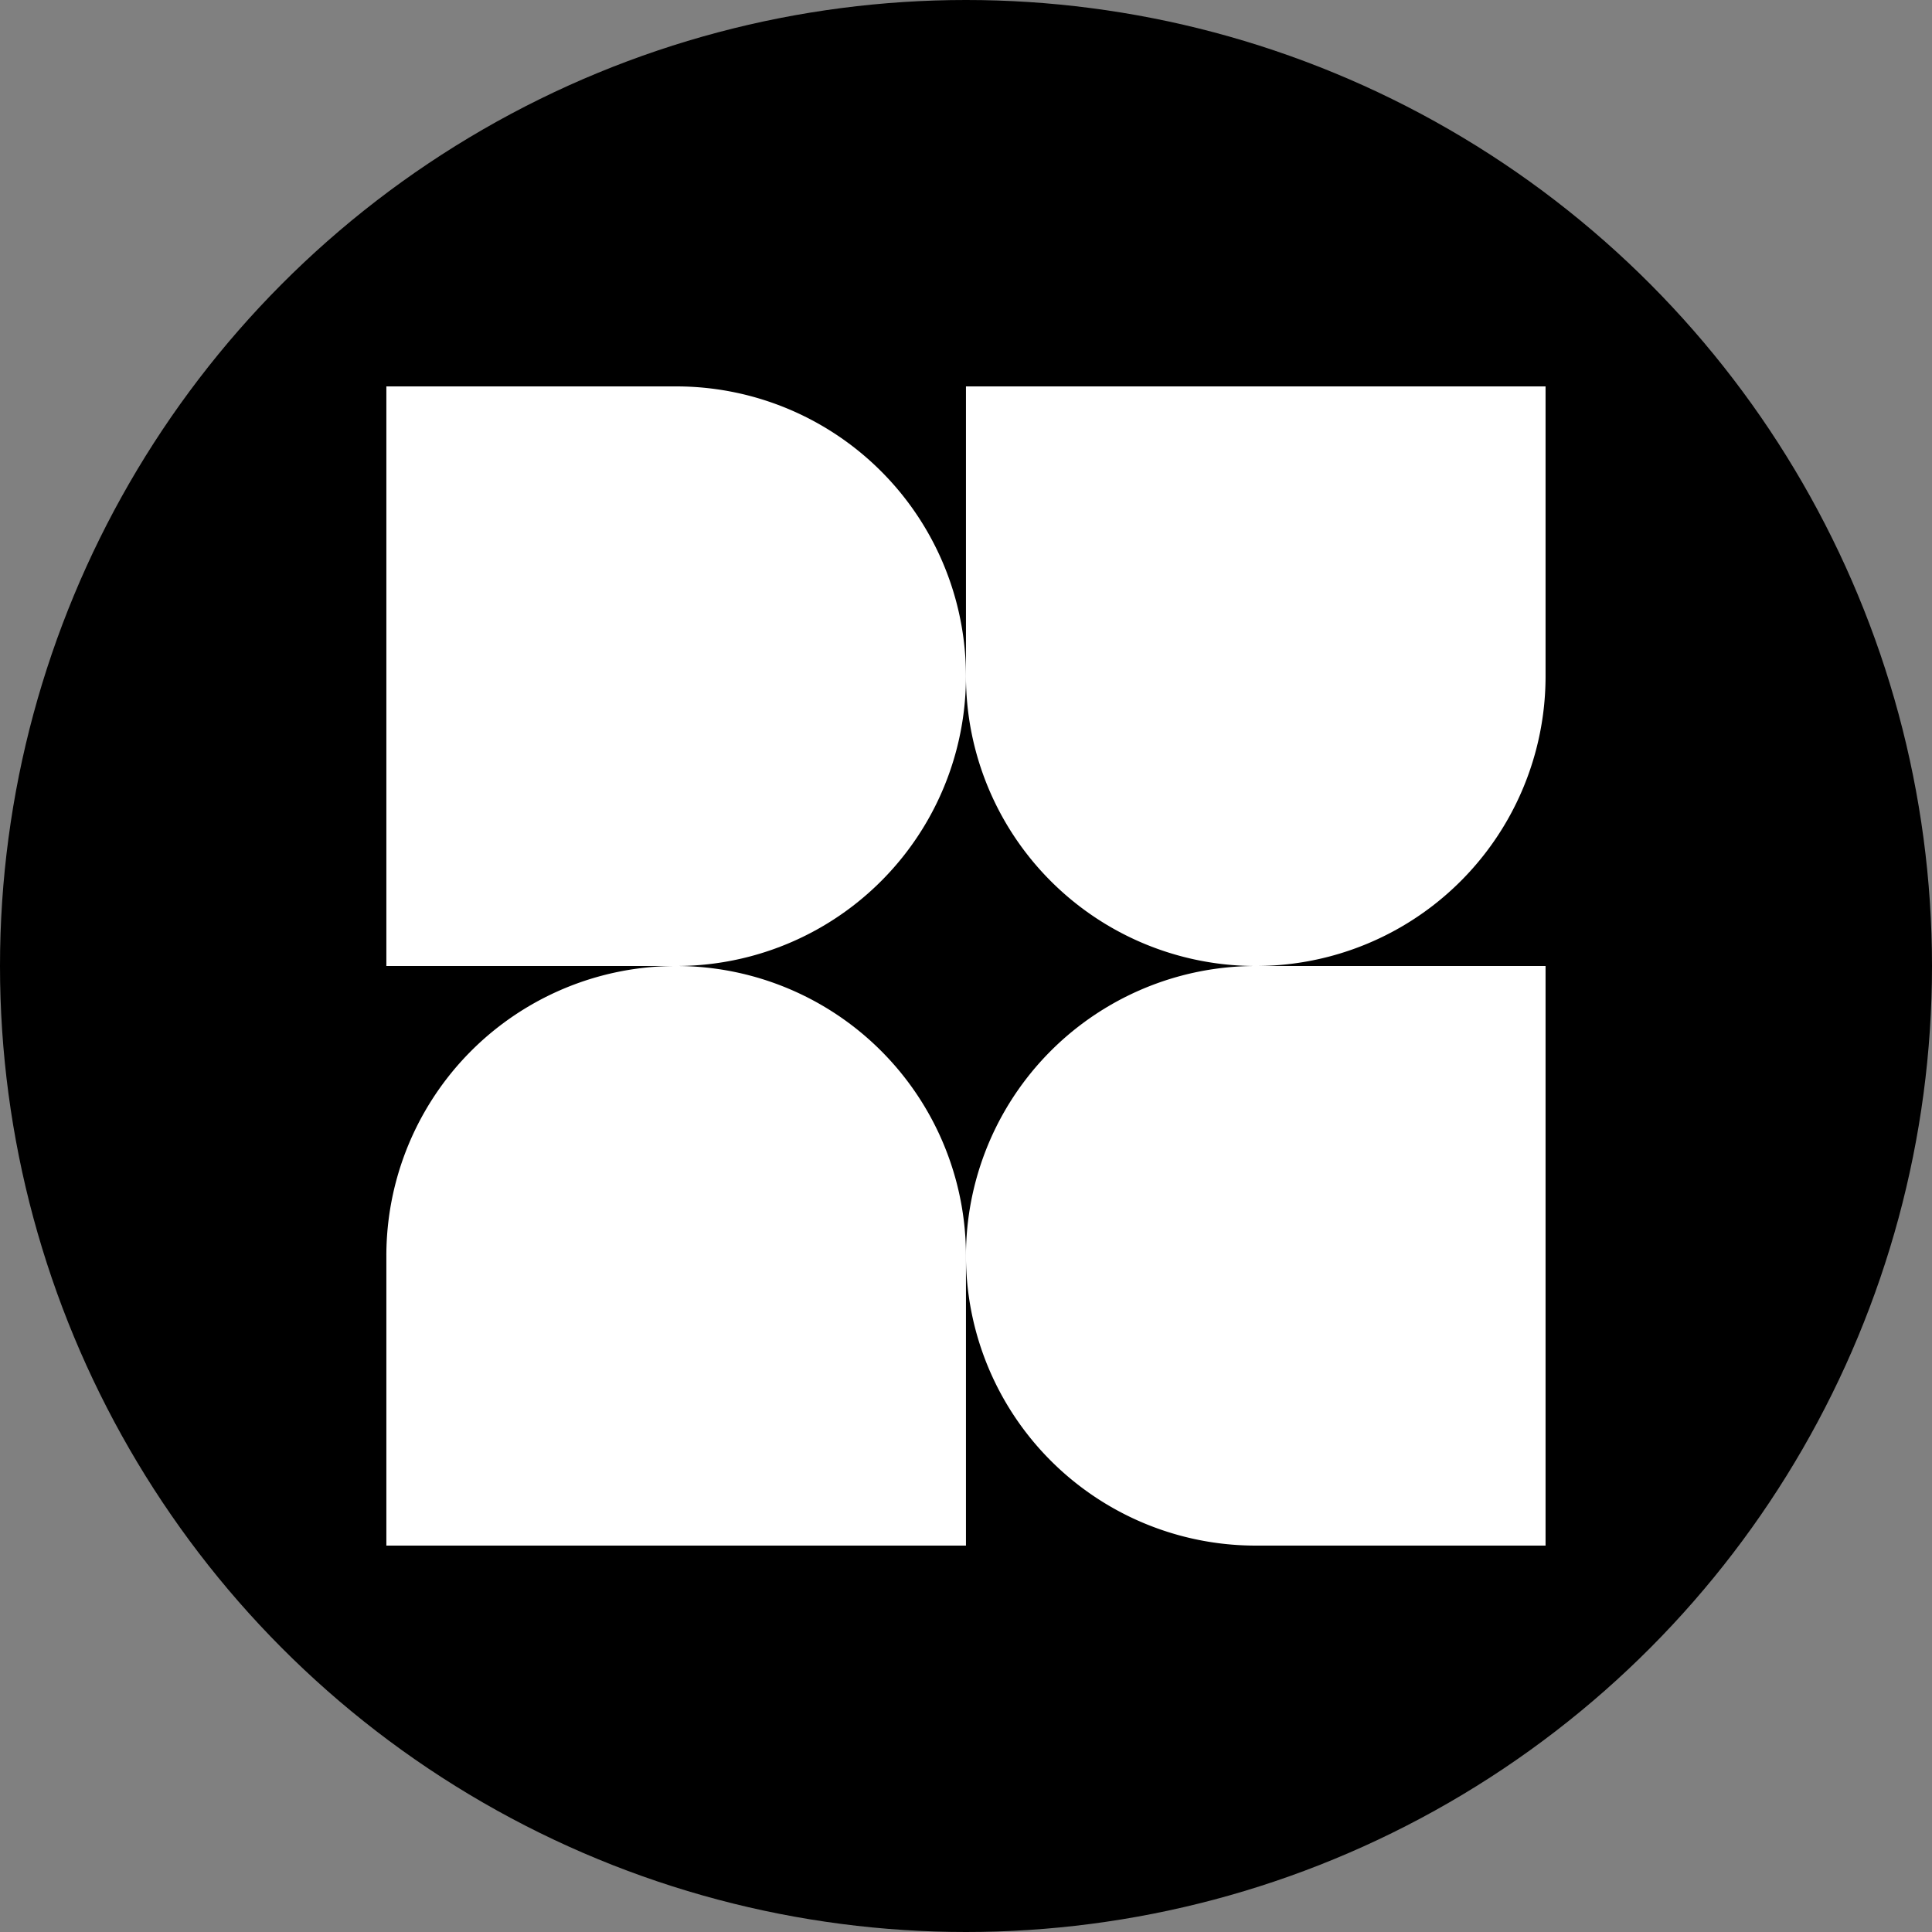
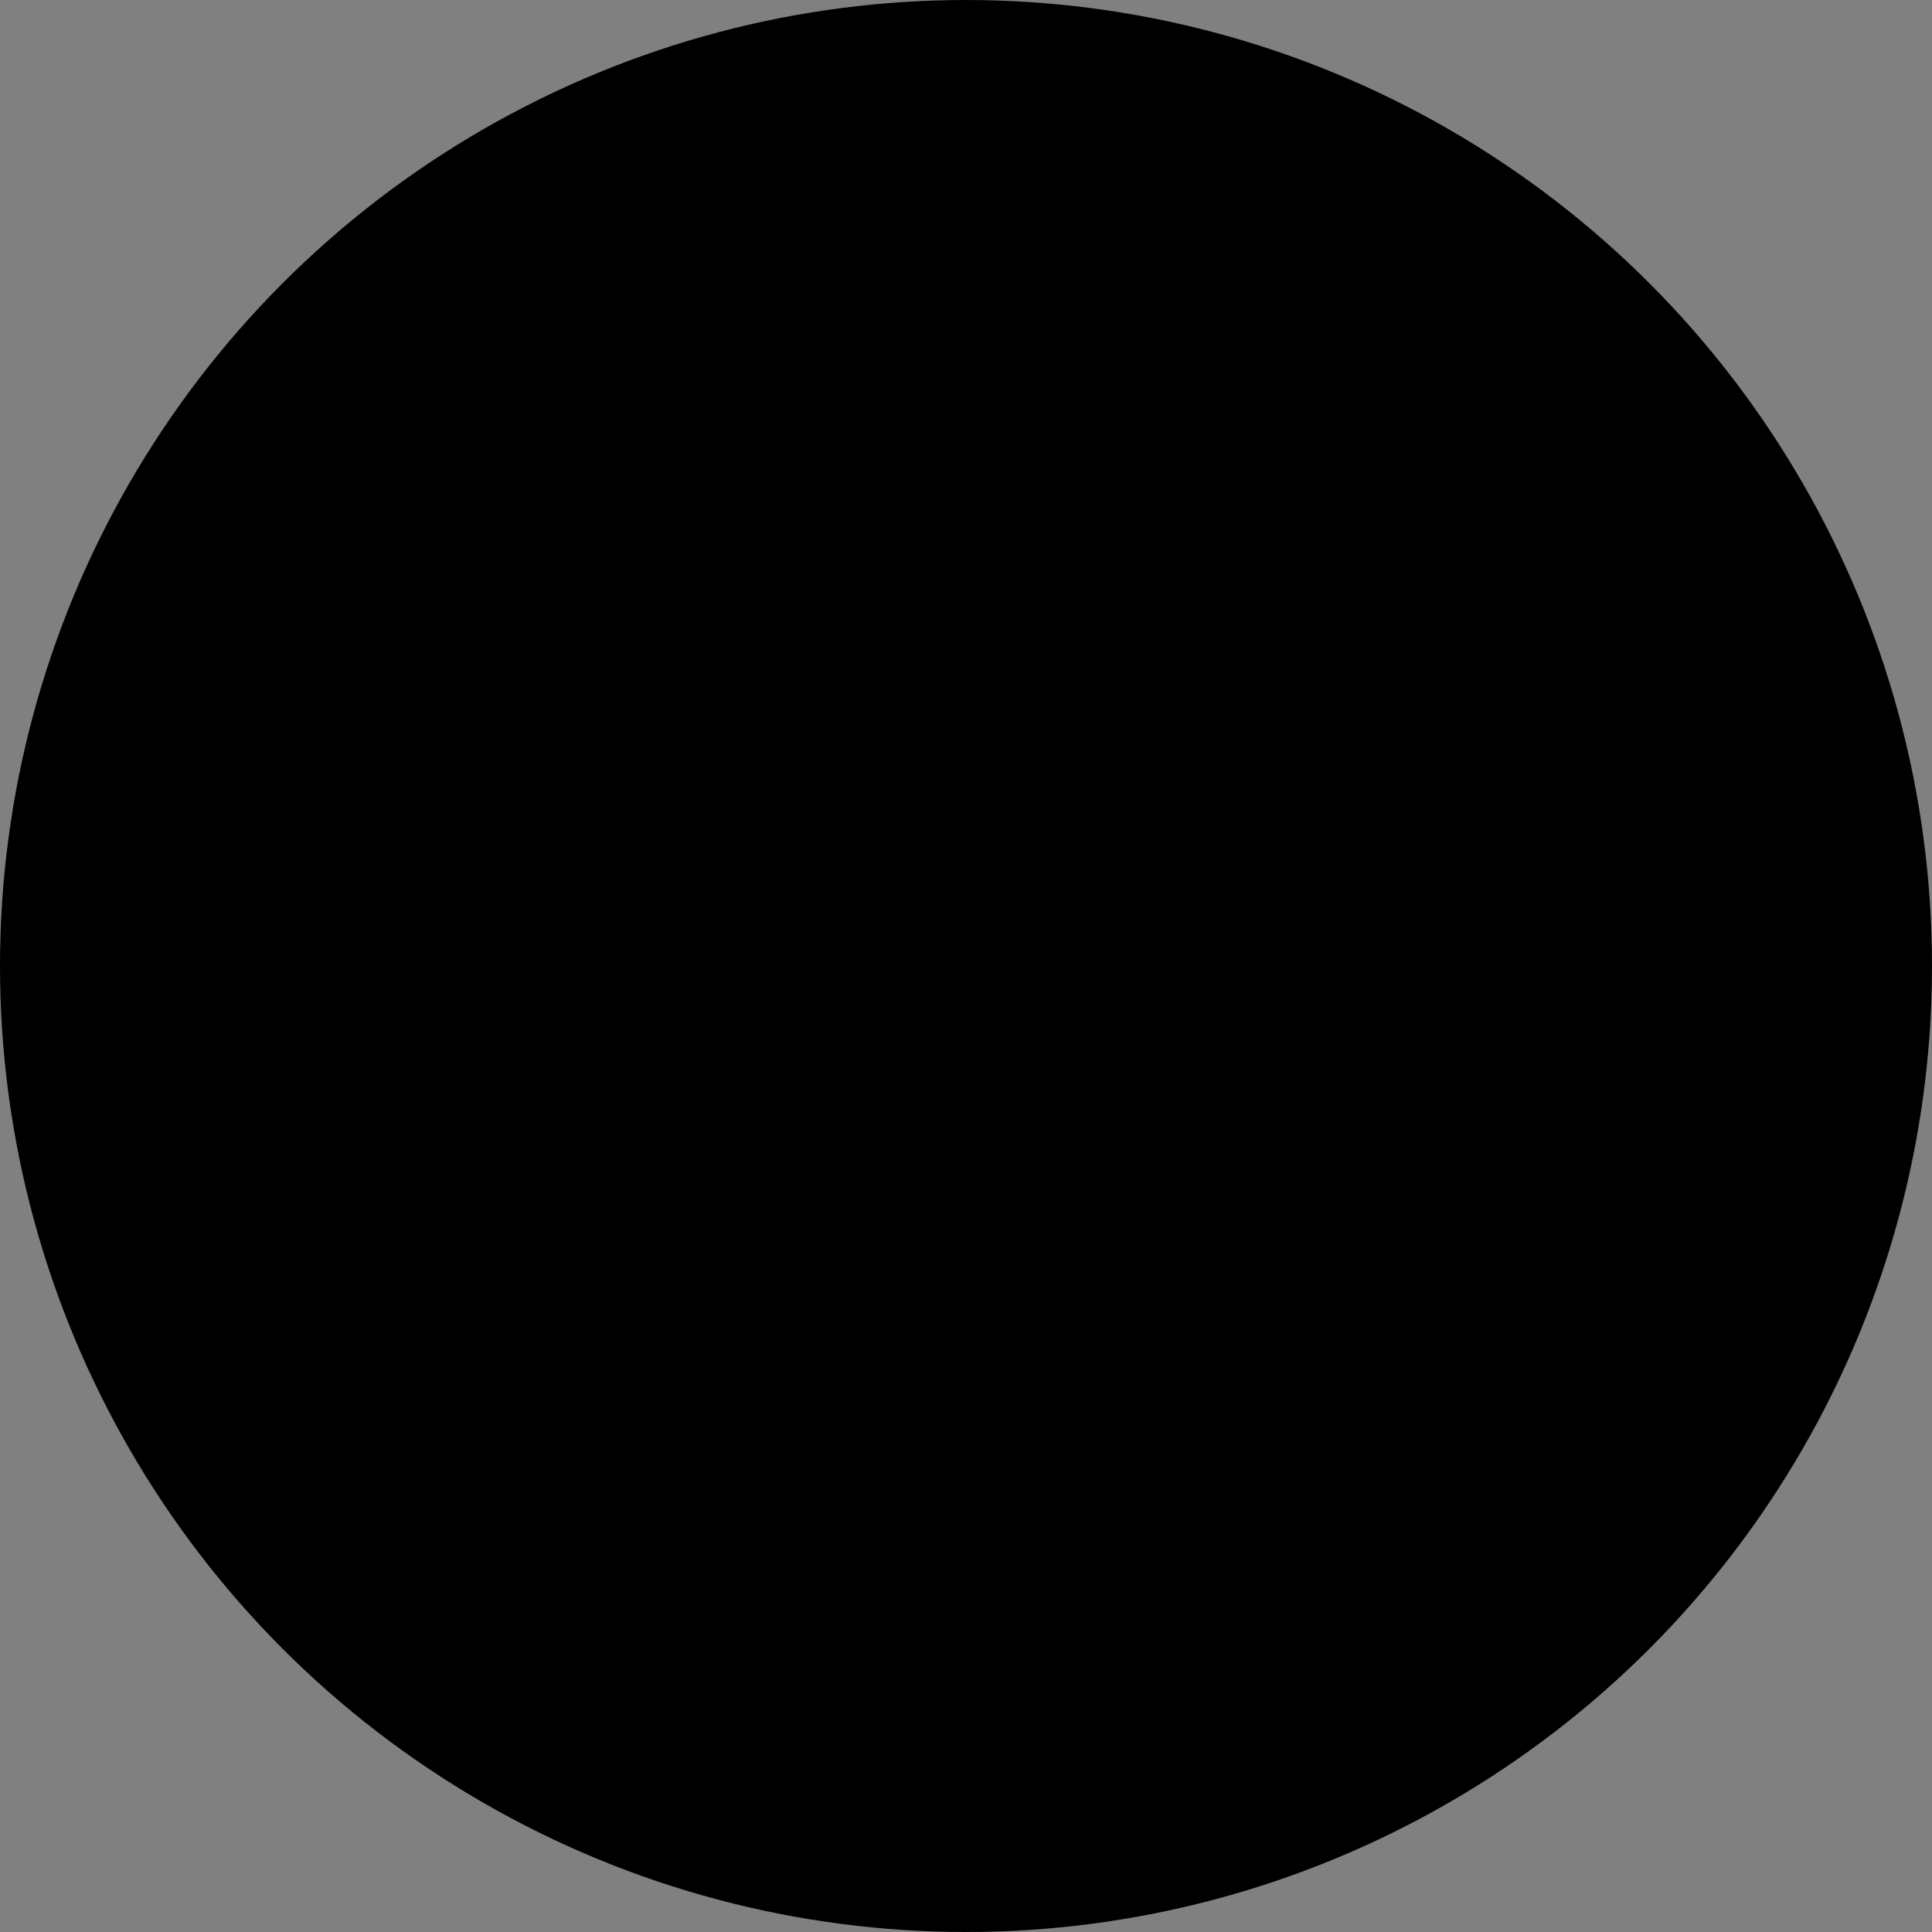
<svg xmlns="http://www.w3.org/2000/svg" viewBox="0 0 100 100" data-debug-style="width:500px;border:1px solid red;">
  <rect x="0" y="0" width="100" height="100" fill="#808080" stroke="none" />
  <ellipse cx="50" cy="50" rx="50" ry="50" fill="#000000" />
-   <path fill="#ffffff" d="M49.998 34.998A14.997 14.997 0 0 0 35 20H19.998v30H35a14.997 14.997 0 0 0 14.998-14.998v-.004ZM49.998 65.002A14.997 14.997 0 0 0 64.996 80h15.002V50H64.996a14.997 14.997 0 0 0-14.998 14.998v.004Z" />
-   <path fill="#ffffff" d="M34.996 50a14.997 14.997 0 0 0-14.998 14.998V80h30V64.998A14.997 14.997 0 0 0 35 50h-.004ZM65 50a14.997 14.997 0 0 0 14.998-14.998V20h-30v15.002A14.997 14.997 0 0 0 64.996 50H65Z" />
</svg>